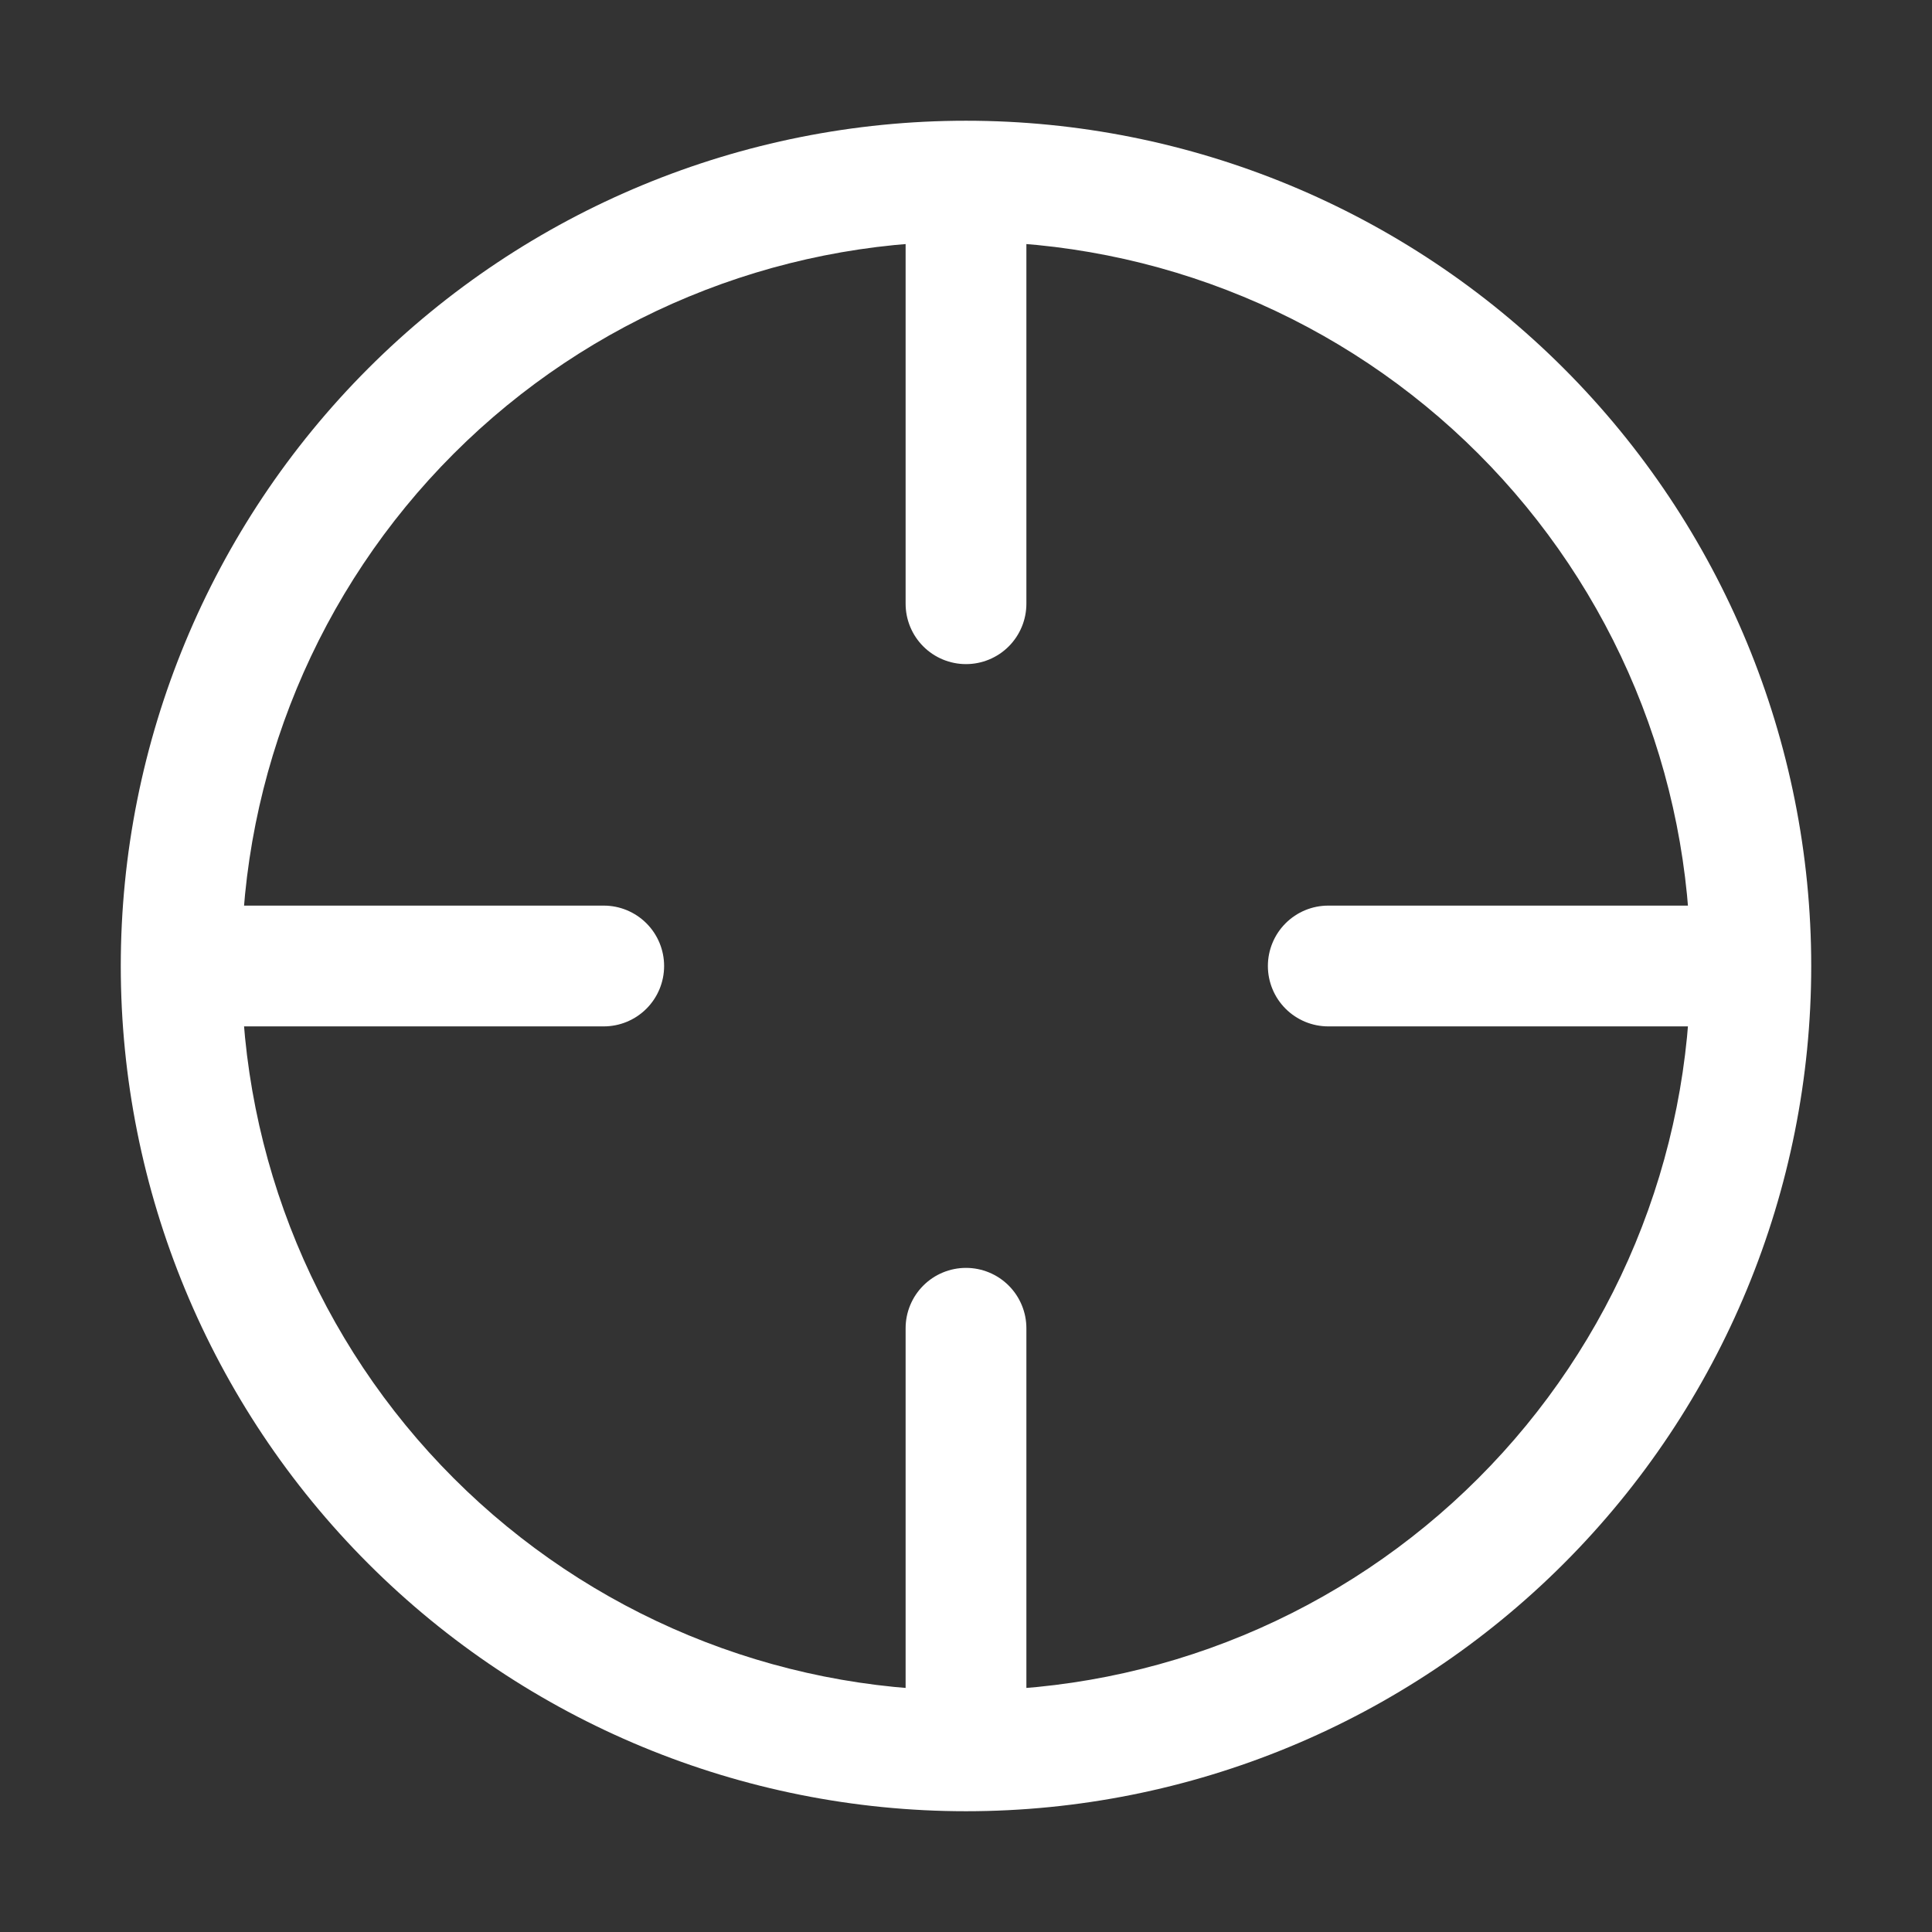
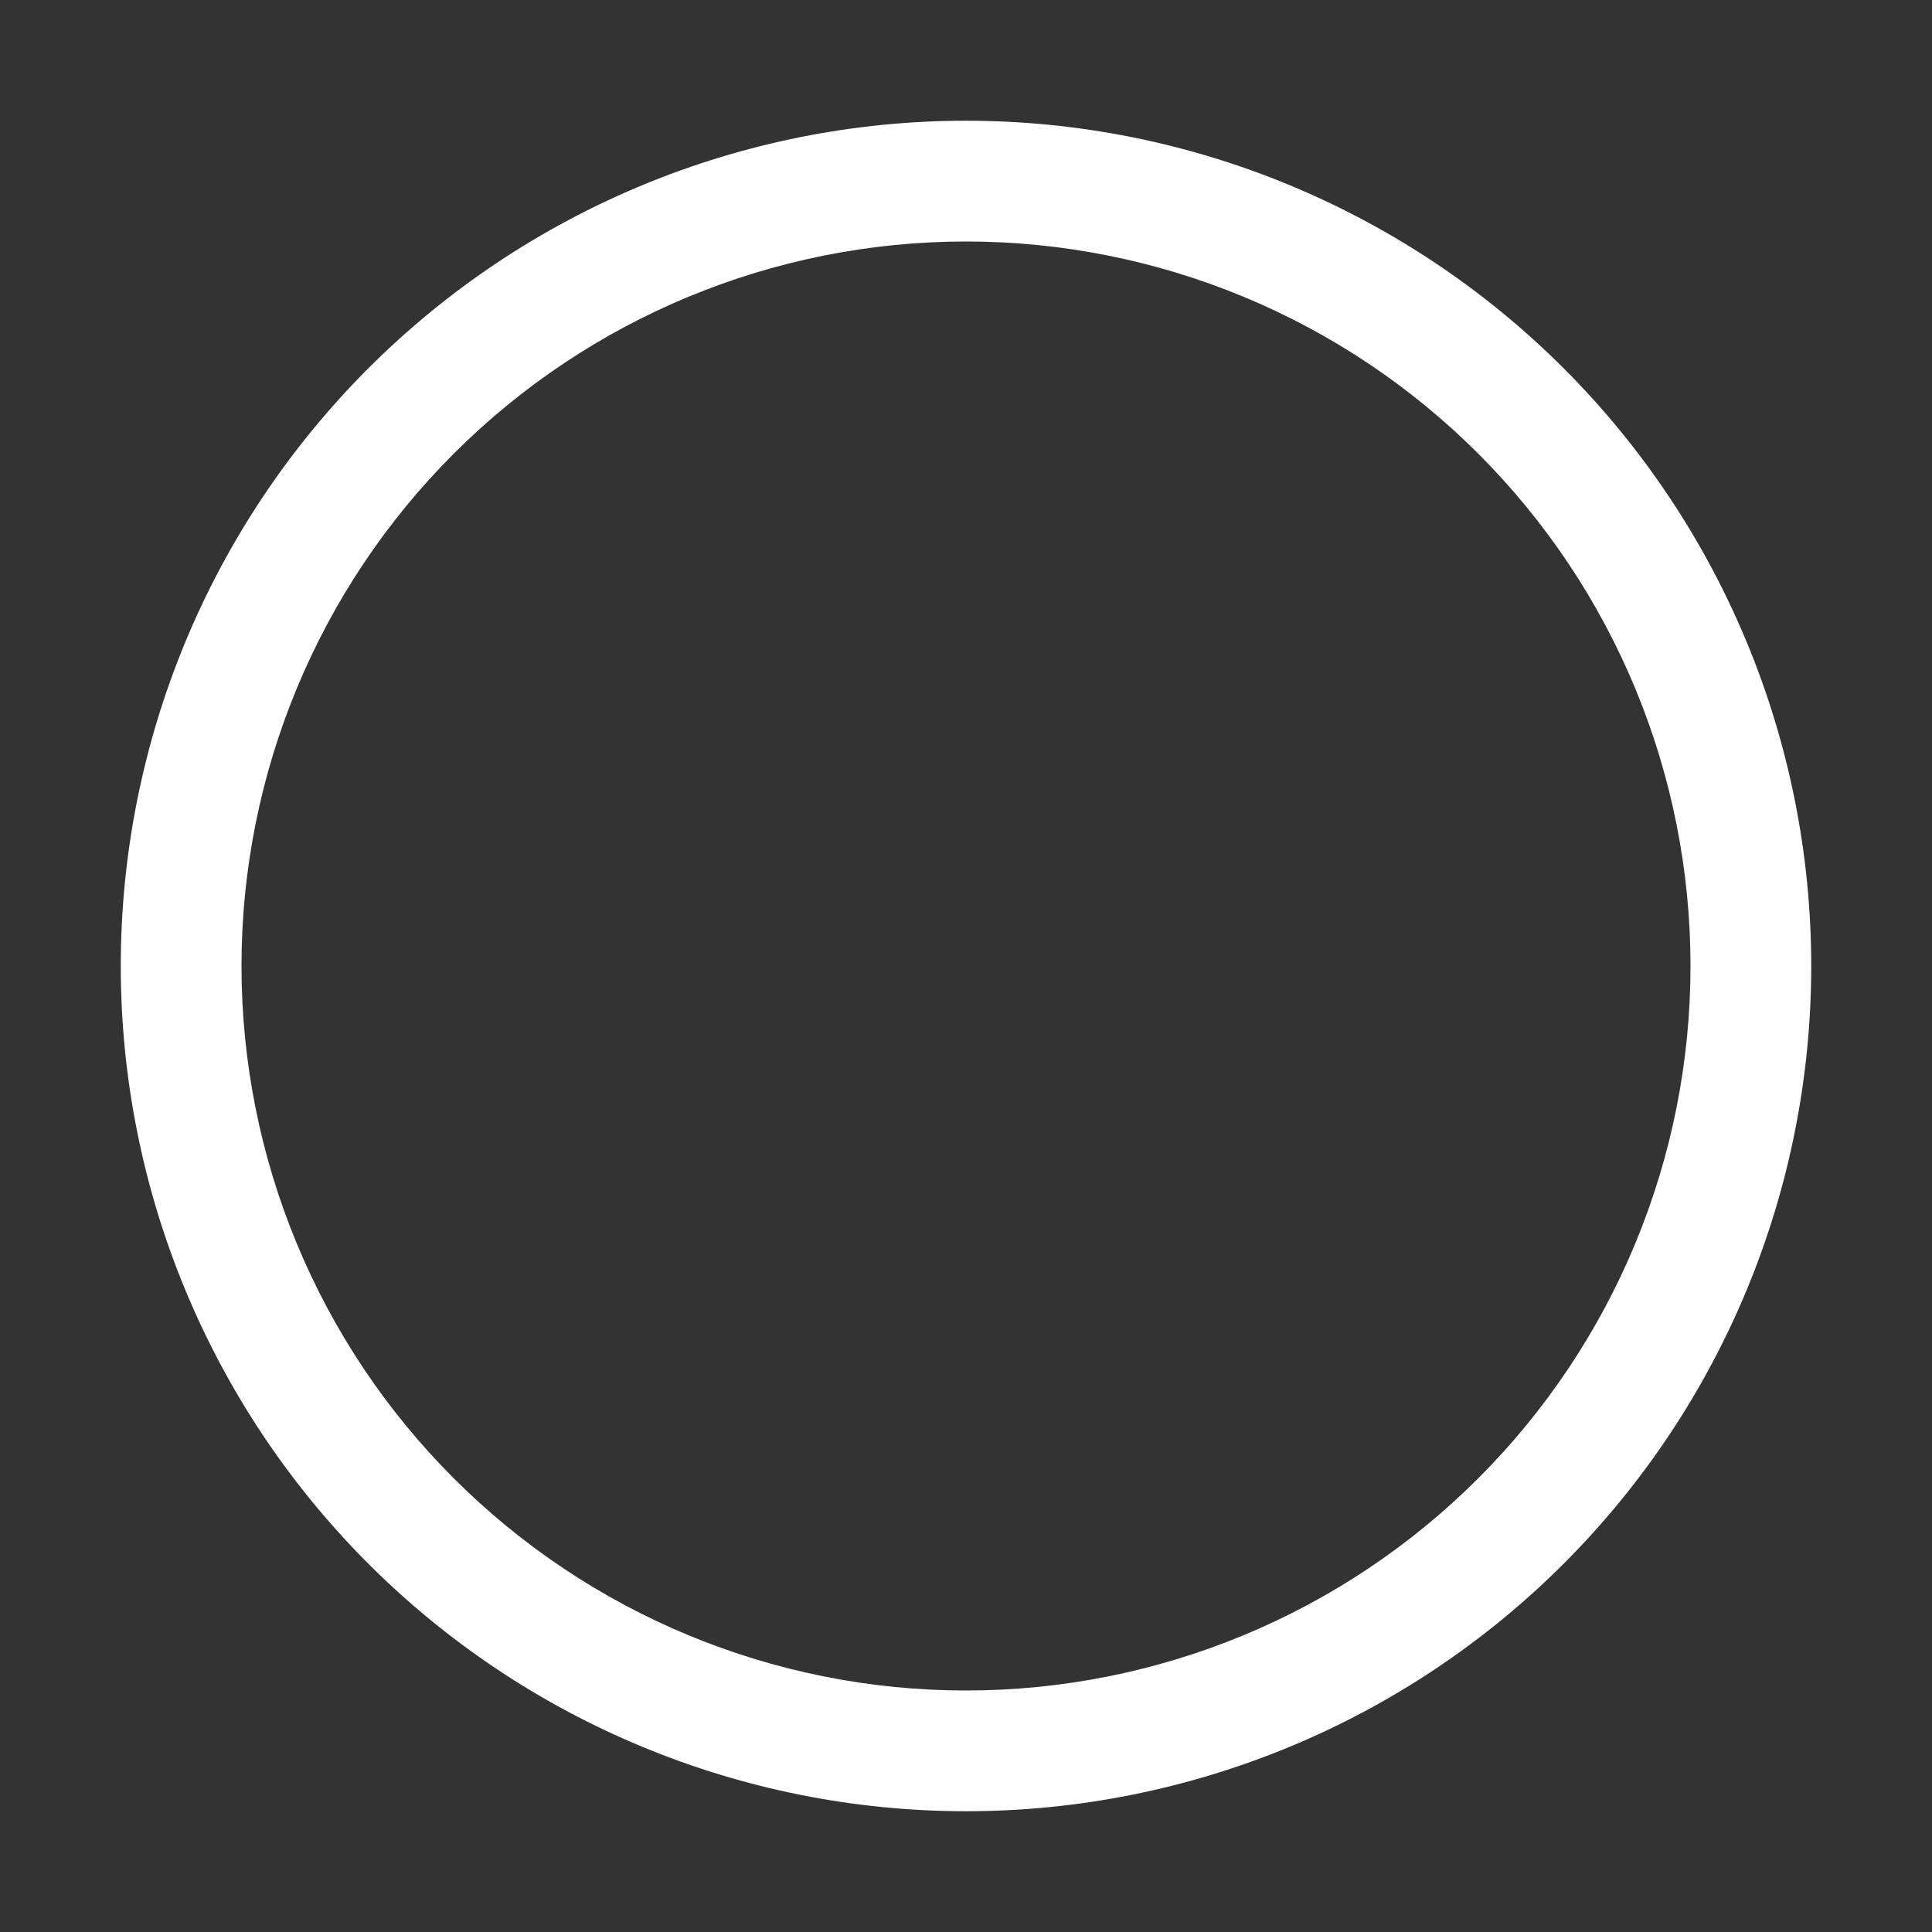
<svg xmlns="http://www.w3.org/2000/svg" width="39" height="39" viewBox="0 0 39 39" fill="none">
  <rect x="0" y="0" width="39" height="39" fill="#333333" stroke="none" />
  <path d="M19.5 4.875C21.421 4.875 23.322 5.253 25.097 5.988C26.871 6.723 28.483 7.8 29.841 9.158C31.2 10.517 32.277 12.129 33.012 13.903C33.747 15.678 34.125 17.579 34.125 19.5C34.125 21.421 33.747 23.322 33.012 25.097C32.277 26.871 31.2 28.483 29.841 29.841C28.483 31.199 26.871 32.277 25.097 33.012C23.322 33.747 21.421 34.125 19.5 34.125C15.621 34.125 11.901 32.584 9.159 29.841C6.416 27.099 4.875 23.379 4.875 19.5C4.875 15.621 6.416 11.901 9.159 9.158C11.901 6.416 15.621 4.875 19.5 4.875ZM19.5 2.437C14.975 2.437 10.635 4.235 7.435 7.435C4.235 10.635 2.438 14.975 2.438 19.5C2.438 24.025 4.235 28.365 7.435 31.565C10.635 34.765 14.975 36.562 19.5 36.562C24.025 36.562 28.365 34.765 31.565 31.565C34.765 28.365 36.562 24.025 36.562 19.5C36.562 14.975 34.765 10.635 31.565 7.435C28.365 4.235 24.025 2.437 19.5 2.437Z" fill="white" />
-   <path d="M19.5 35.344C19.823 35.344 20.133 35.215 20.362 34.987C20.59 34.758 20.719 34.448 20.719 34.125V26.812C20.719 26.489 20.59 26.179 20.362 25.951C20.133 25.722 19.823 25.594 19.5 25.594C19.177 25.594 18.867 25.722 18.638 25.951C18.41 26.179 18.281 26.489 18.281 26.812V34.125C18.281 34.448 18.41 34.758 18.638 34.987C18.867 35.215 19.177 35.344 19.5 35.344ZM19.5 13.406C19.823 13.406 20.133 13.278 20.362 13.049C20.59 12.821 20.719 12.511 20.719 12.187V4.875C20.719 4.552 20.59 4.242 20.362 4.013C20.133 3.785 19.823 3.656 19.5 3.656C19.177 3.656 18.867 3.785 18.638 4.013C18.41 4.242 18.281 4.552 18.281 4.875V12.187C18.281 12.511 18.41 12.821 18.638 13.049C18.867 13.278 19.177 13.406 19.5 13.406ZM3.656 19.5C3.656 19.823 3.785 20.133 4.013 20.362C4.242 20.59 4.552 20.719 4.875 20.719H12.188C12.511 20.719 12.821 20.59 13.049 20.362C13.278 20.133 13.406 19.823 13.406 19.5C13.406 19.177 13.278 18.867 13.049 18.638C12.821 18.41 12.511 18.281 12.188 18.281H4.875C4.552 18.281 4.242 18.41 4.013 18.638C3.785 18.867 3.656 19.177 3.656 19.5ZM25.594 19.5C25.594 19.823 25.722 20.133 25.951 20.362C26.179 20.59 26.489 20.719 26.812 20.719H34.125C34.448 20.719 34.758 20.59 34.987 20.362C35.215 20.133 35.344 19.823 35.344 19.5C35.344 19.177 35.215 18.867 34.987 18.638C34.758 18.41 34.448 18.281 34.125 18.281H26.812C26.489 18.281 26.179 18.41 25.951 18.638C25.722 18.867 25.594 19.177 25.594 19.5Z" fill="white" />
</svg>